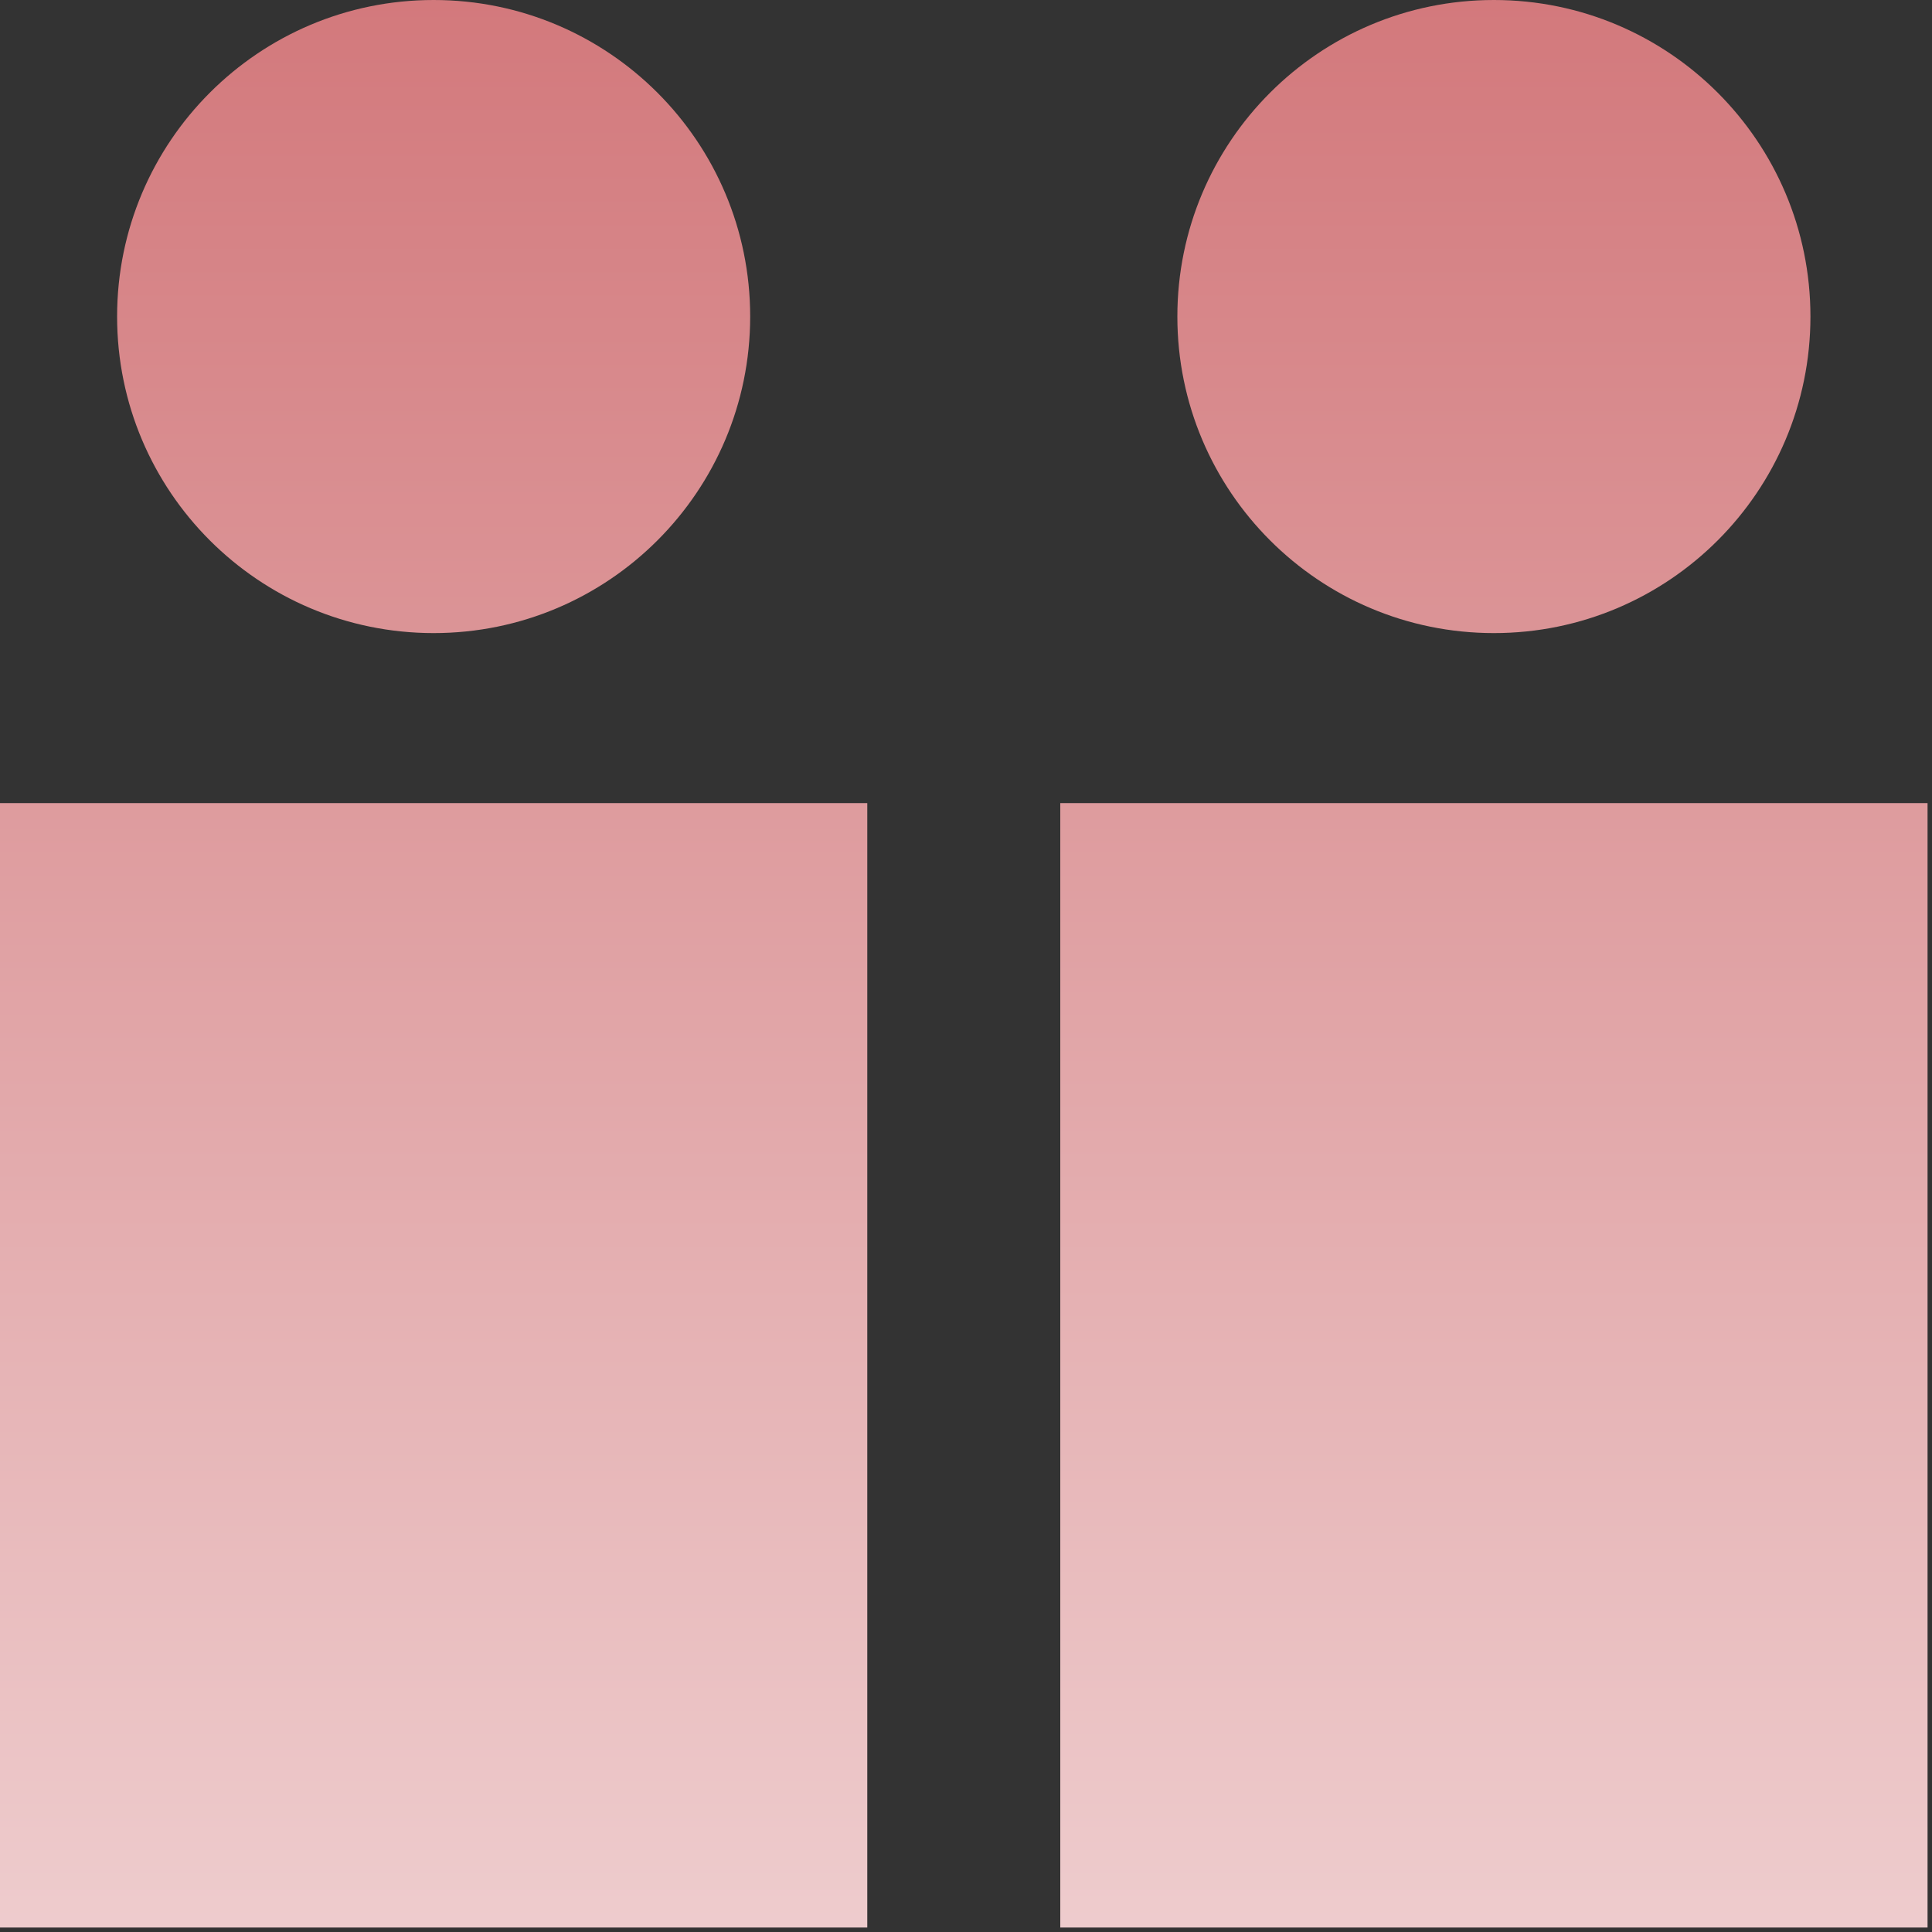
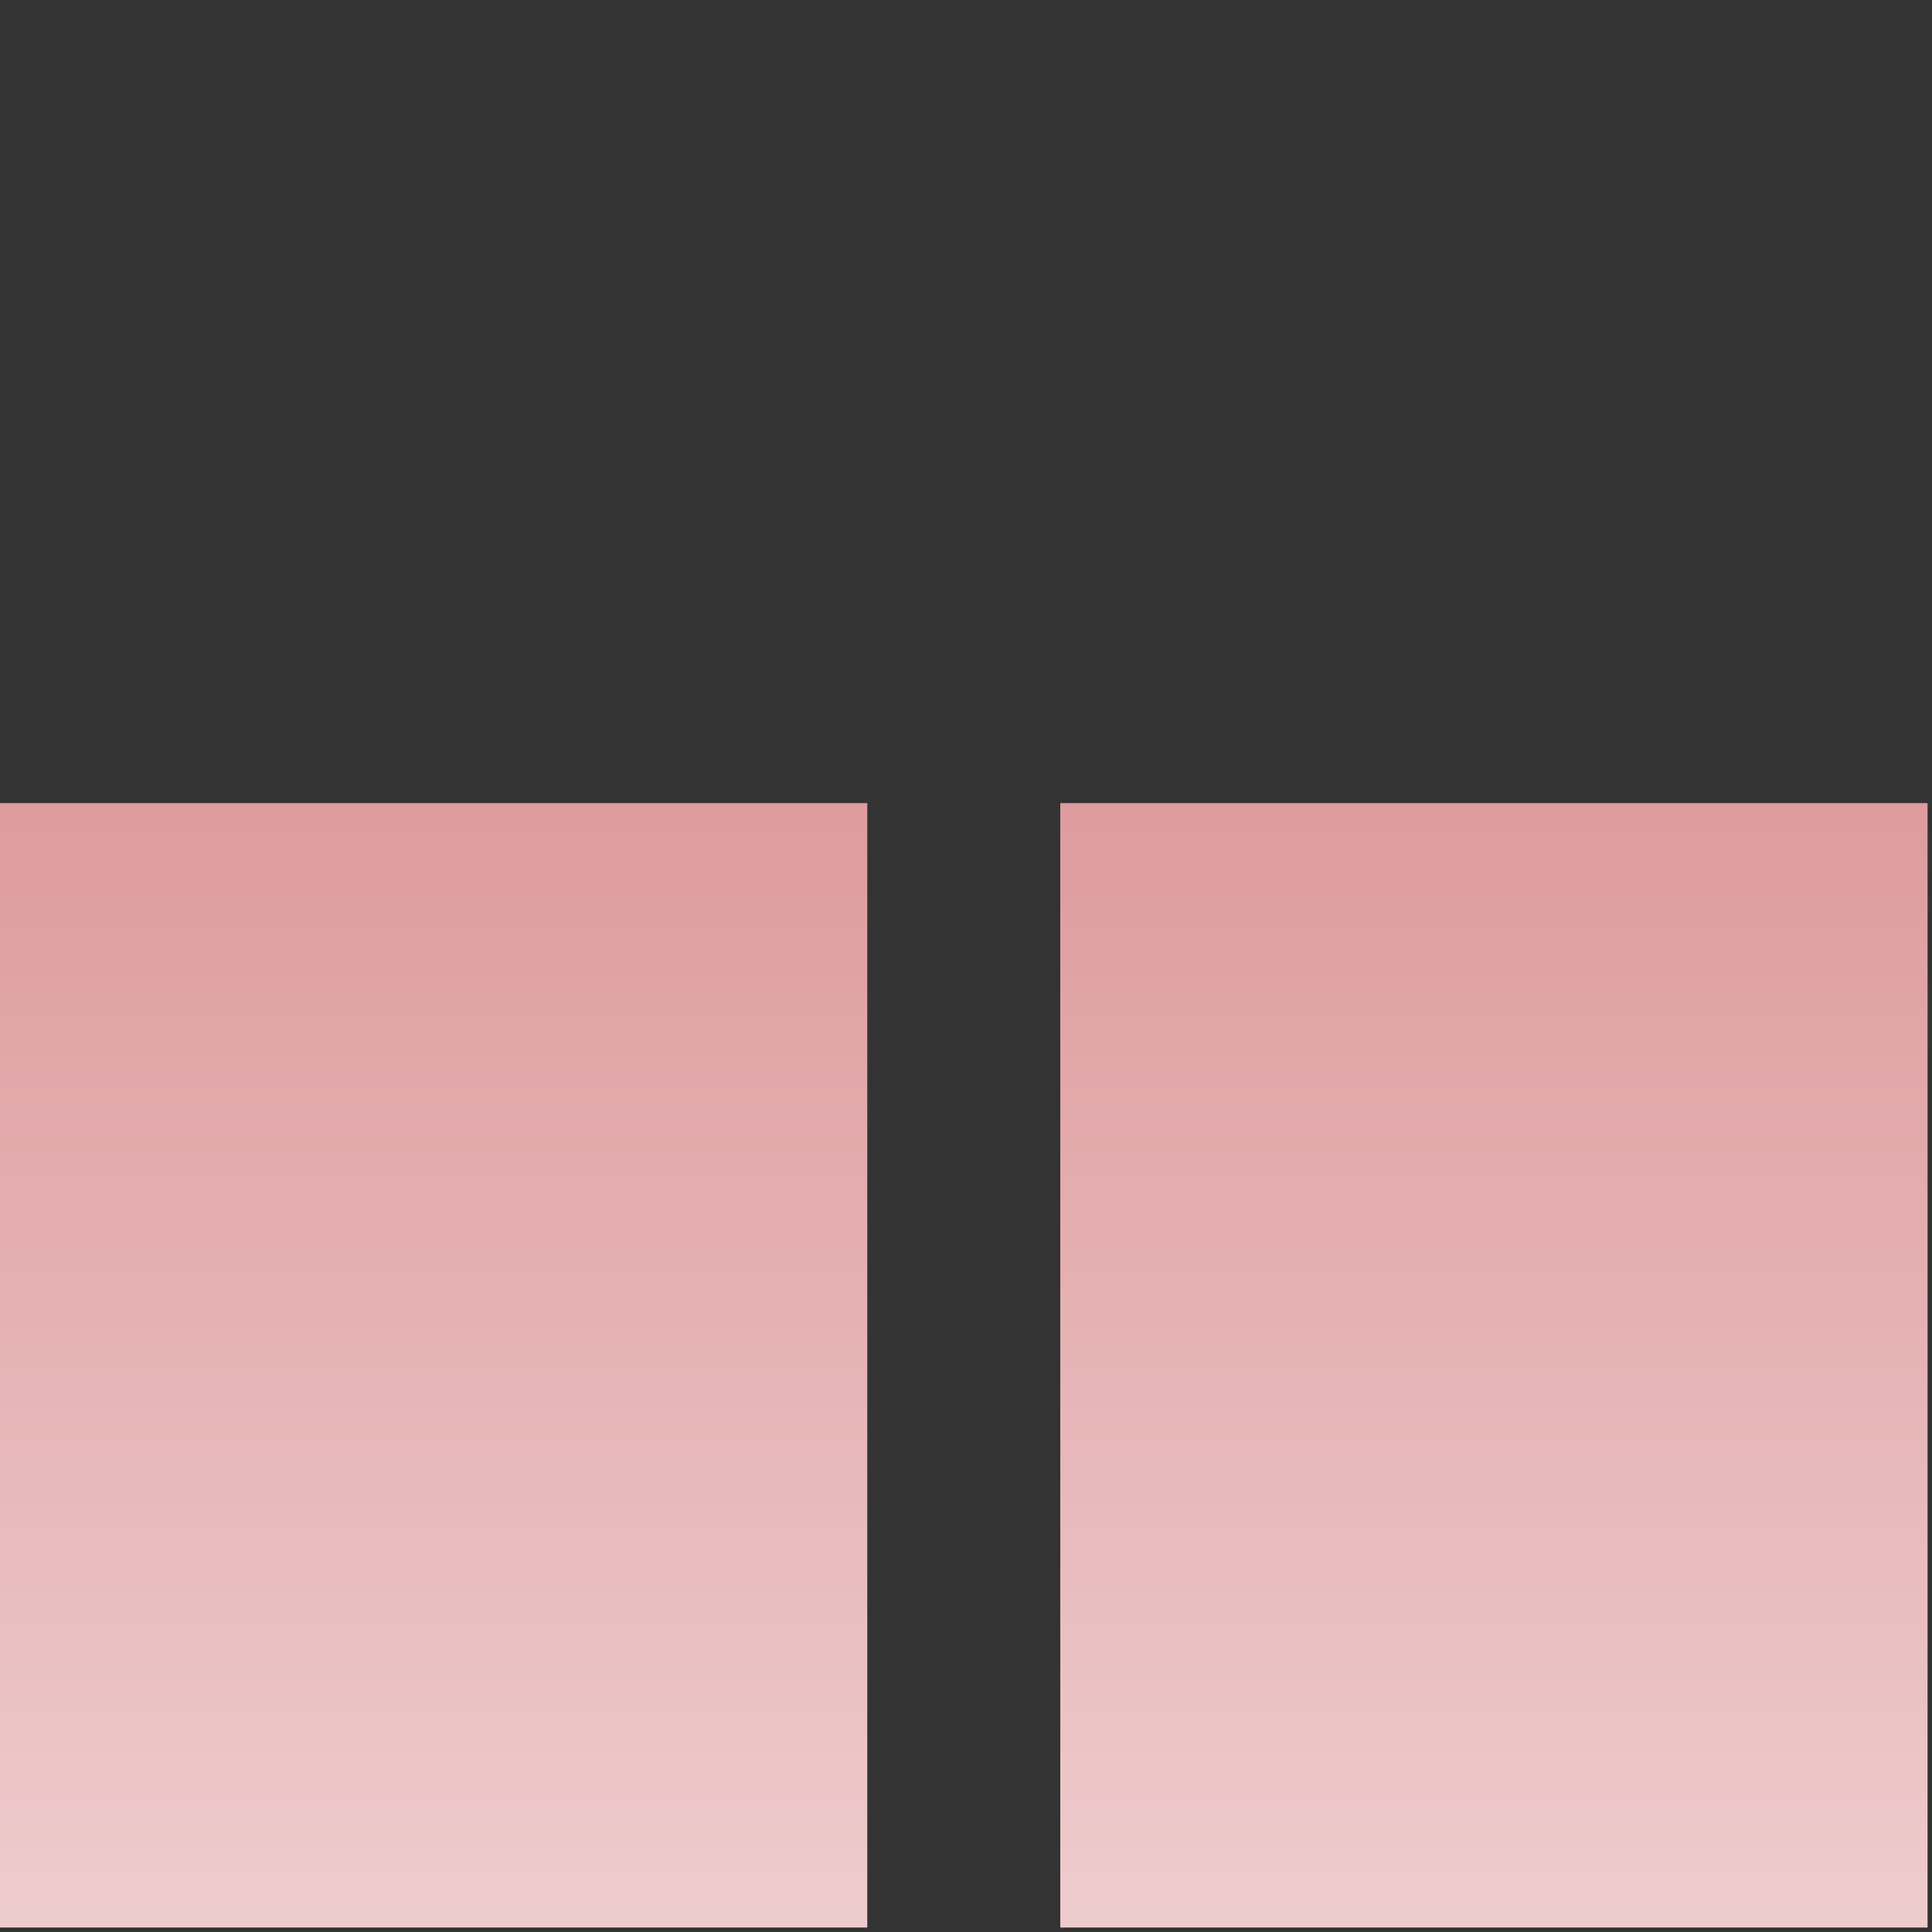
<svg xmlns="http://www.w3.org/2000/svg" width="152" height="152" viewBox="0 0 152 152" fill="none">
  <rect x="0" y="0" width="152" height="152" fill="#333333" stroke="none" />
  <path d="M151.65 63.185H83.417V151.649H151.65V63.185Z" fill="url(#paint0_linear_1804_911)" />
  <path d="M68.233 63.185H0V151.649H68.233V63.185Z" fill="url(#paint1_linear_1804_911)" />
-   <path d="M34.117 49.808C47.871 49.808 59.02 38.658 59.02 24.904C59.02 11.15 47.871 0 34.117 0C20.363 0 9.213 11.15 9.213 24.904C9.213 38.658 20.363 49.808 34.117 49.808Z" fill="url(#paint2_linear_1804_911)" />
-   <path d="M117.533 49.808C131.287 49.808 142.436 38.658 142.436 24.904C142.436 11.15 131.287 0 117.533 0C103.779 0 92.629 11.15 92.629 24.904C92.629 38.658 103.779 49.808 117.533 49.808Z" fill="url(#paint3_linear_1804_911)" />
  <defs>
    <linearGradient id="paint0_linear_1804_911" x1="117.533" y1="245.051" x2="117.533" y2="-129.202" gradientUnits="userSpaceOnUse">
      <stop stop-color="white" />
      <stop offset="1" stop-color="#BB3237" />
    </linearGradient>
    <linearGradient id="paint1_linear_1804_911" x1="34.117" y1="245.051" x2="34.117" y2="-129.202" gradientUnits="userSpaceOnUse">
      <stop stop-color="white" />
      <stop offset="1" stop-color="#BB3237" />
    </linearGradient>
    <linearGradient id="paint2_linear_1804_911" x1="34.117" y1="245.051" x2="34.117" y2="-129.202" gradientUnits="userSpaceOnUse">
      <stop stop-color="white" />
      <stop offset="1" stop-color="#BB3237" />
    </linearGradient>
    <linearGradient id="paint3_linear_1804_911" x1="117.533" y1="245.051" x2="117.533" y2="-129.202" gradientUnits="userSpaceOnUse">
      <stop stop-color="white" />
      <stop offset="1" stop-color="#BB3237" />
    </linearGradient>
  </defs>
</svg>